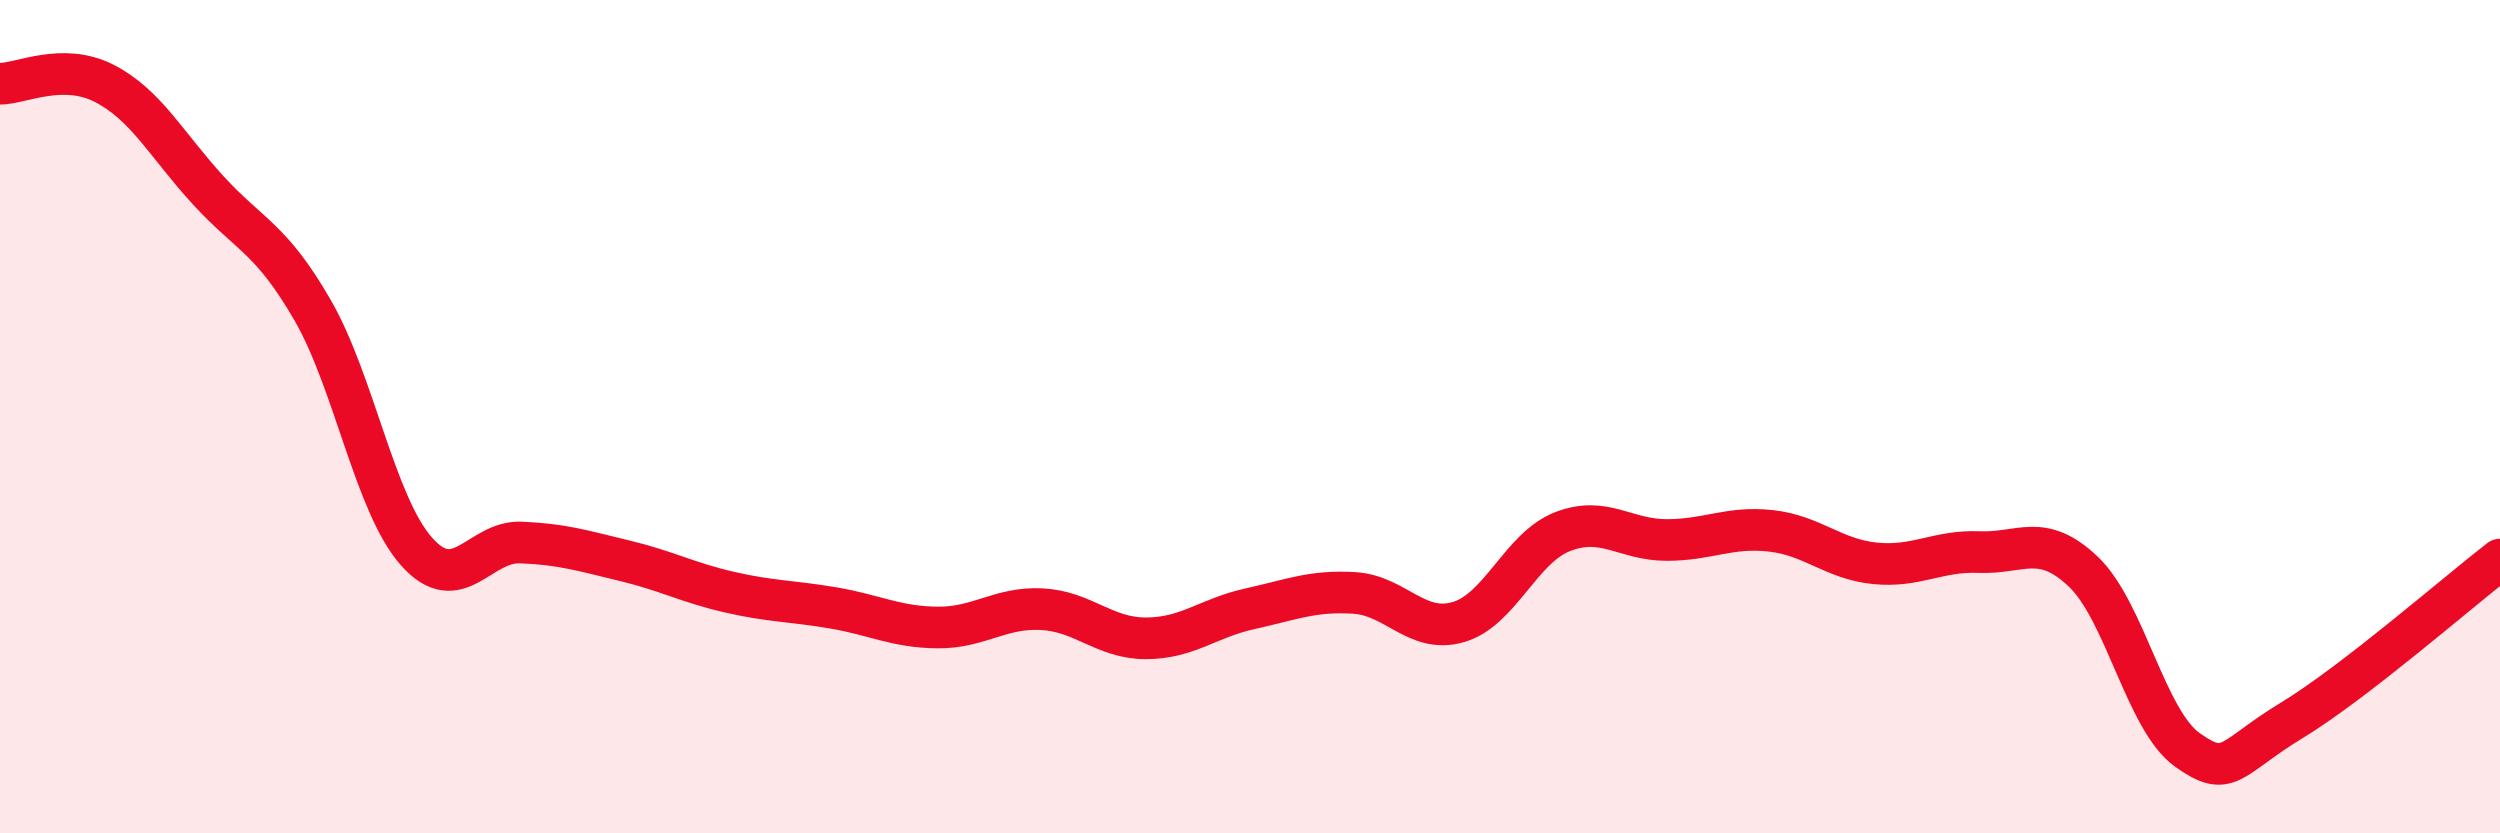
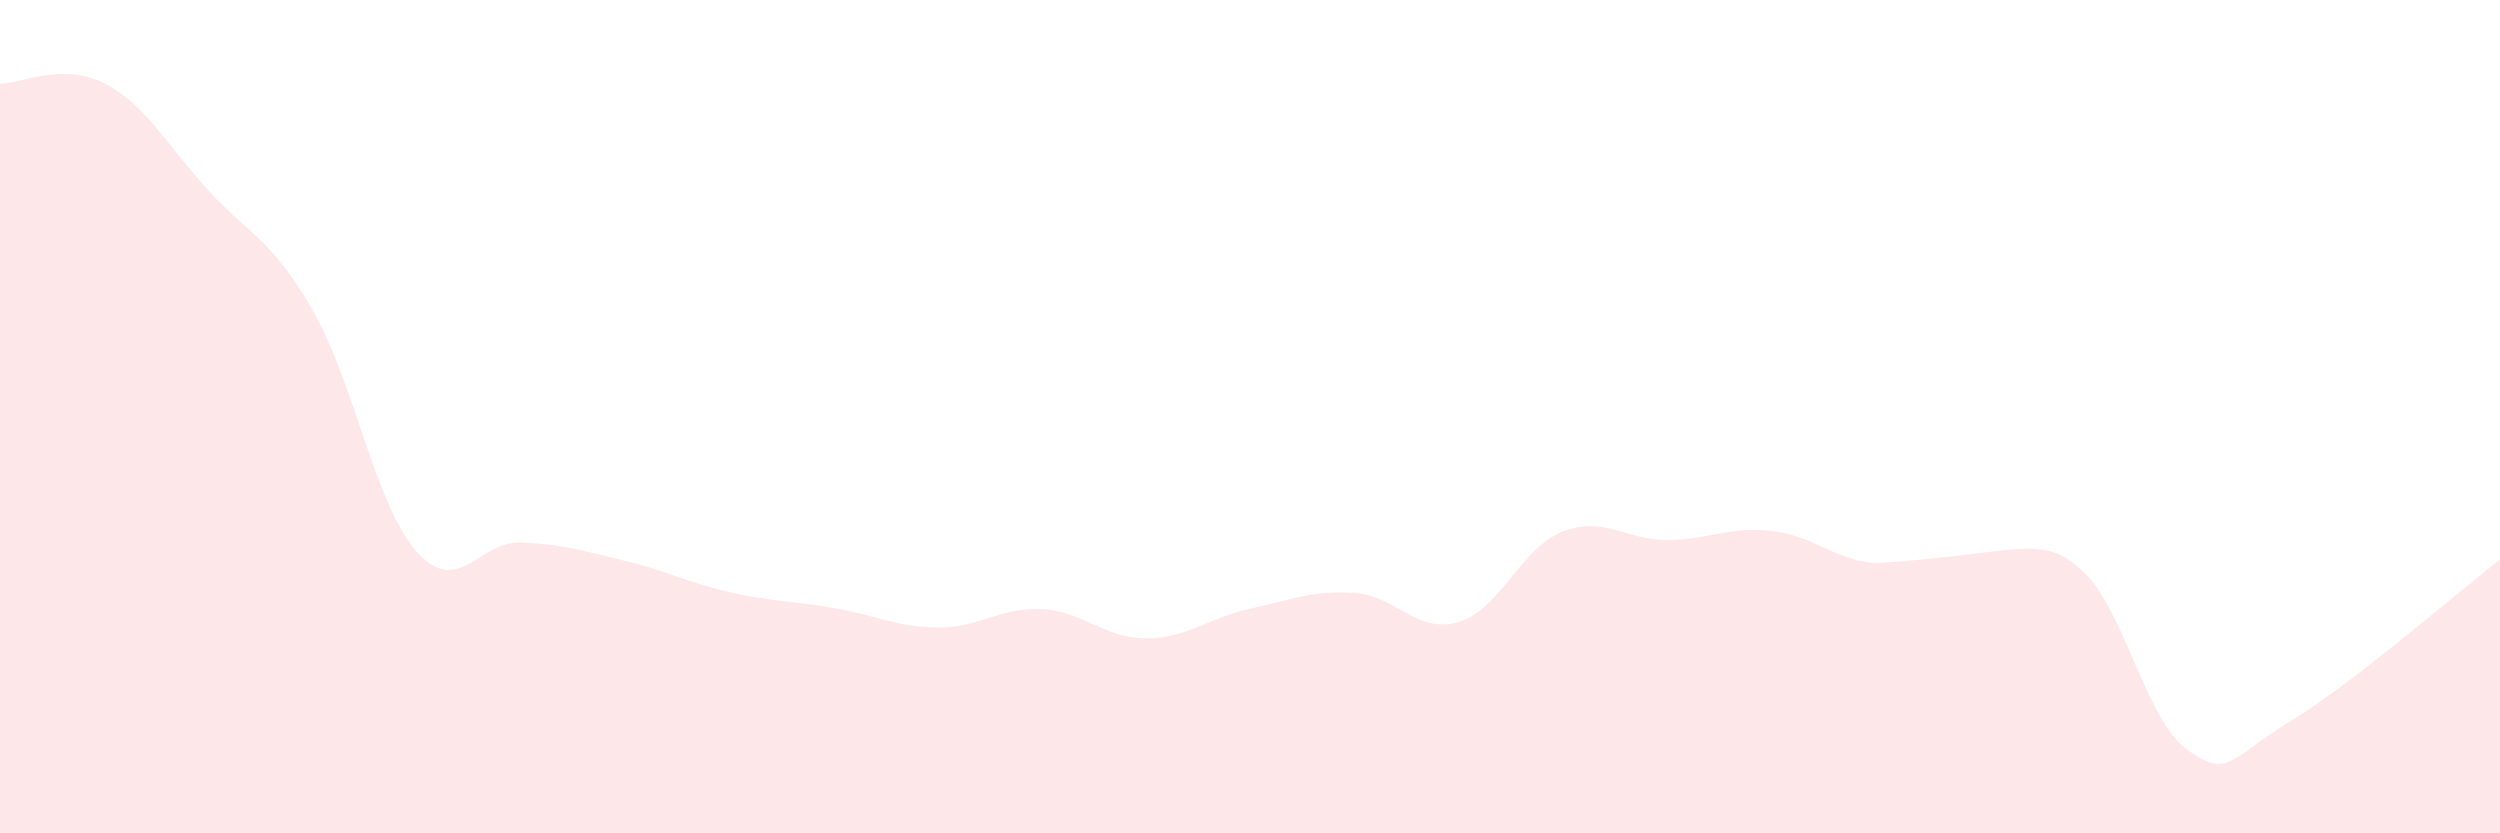
<svg xmlns="http://www.w3.org/2000/svg" width="60" height="20" viewBox="0 0 60 20">
-   <path d="M 0,2.01 C 0.5,2.01 1.5,1.49 2.5,2 C 3.5,2.51 4,3.48 5,4.57 C 6,5.66 6.5,5.71 7.5,7.44 C 8.5,9.17 9,12.12 10,13.24 C 11,14.36 11.5,12.98 12.5,13.02 C 13.5,13.06 14,13.22 15,13.46 C 16,13.7 16.5,13.98 17.5,14.21 C 18.5,14.44 19,14.42 20,14.59 C 21,14.76 21.5,15.05 22.5,15.06 C 23.5,15.07 24,14.57 25,14.62 C 26,14.67 26.5,15.32 27.5,15.32 C 28.5,15.32 29,14.83 30,14.61 C 31,14.39 31.5,14.17 32.5,14.23 C 33.5,14.29 34,15.22 35,14.93 C 36,14.64 36.5,13.15 37.5,12.76 C 38.5,12.37 39,12.96 40,12.96 C 41,12.96 41.5,12.63 42.5,12.74 C 43.5,12.85 44,13.42 45,13.52 C 46,13.62 46.5,13.21 47.5,13.25 C 48.5,13.29 49,12.77 50,13.72 C 51,14.67 51.5,17.29 52.5,18 C 53.5,18.71 53.5,18.2 55,17.29 C 56.5,16.38 59,14.2 60,13.43L60 20L0 20Z" fill="#EB0A25" opacity="0.1" stroke-linecap="round" stroke-linejoin="round" />
-   <path d="M 0,2.01 C 0.5,2.01 1.5,1.49 2.5,2 C 3.5,2.51 4,3.48 5,4.57 C 6,5.66 6.5,5.71 7.5,7.44 C 8.5,9.17 9,12.12 10,13.24 C 11,14.36 11.5,12.98 12.5,13.02 C 13.5,13.06 14,13.22 15,13.46 C 16,13.7 16.5,13.98 17.5,14.21 C 18.5,14.44 19,14.42 20,14.59 C 21,14.76 21.5,15.05 22.5,15.06 C 23.5,15.07 24,14.57 25,14.62 C 26,14.67 26.5,15.32 27.5,15.32 C 28.5,15.32 29,14.83 30,14.61 C 31,14.39 31.5,14.17 32.5,14.23 C 33.5,14.29 34,15.22 35,14.93 C 36,14.64 36.5,13.15 37.5,12.76 C 38.5,12.37 39,12.96 40,12.96 C 41,12.96 41.5,12.63 42.5,12.74 C 43.5,12.85 44,13.42 45,13.52 C 46,13.62 46.5,13.21 47.5,13.25 C 48.5,13.29 49,12.77 50,13.72 C 51,14.67 51.5,17.29 52.5,18 C 53.5,18.71 53.5,18.2 55,17.29 C 56.5,16.38 59,14.2 60,13.43" stroke="#EB0A25" stroke-width="1" fill="none" stroke-linecap="round" stroke-linejoin="round" />
+   <path d="M 0,2.01 C 0.5,2.01 1.5,1.49 2.5,2 C 3.5,2.51 4,3.48 5,4.57 C 6,5.66 6.5,5.71 7.5,7.44 C 8.5,9.17 9,12.12 10,13.24 C 11,14.36 11.5,12.98 12.5,13.02 C 13.5,13.06 14,13.22 15,13.46 C 16,13.7 16.5,13.98 17.5,14.21 C 18.5,14.44 19,14.42 20,14.59 C 21,14.76 21.5,15.05 22.5,15.06 C 23.5,15.07 24,14.57 25,14.62 C 26,14.67 26.5,15.32 27.5,15.32 C 28.5,15.32 29,14.83 30,14.61 C 31,14.39 31.5,14.17 32.5,14.23 C 33.5,14.29 34,15.22 35,14.93 C 36,14.64 36.5,13.15 37.5,12.76 C 38.5,12.37 39,12.96 40,12.96 C 41,12.96 41.5,12.63 42.5,12.74 C 43.5,12.85 44,13.42 45,13.52 C 48.5,13.29 49,12.77 50,13.72 C 51,14.67 51.5,17.29 52.5,18 C 53.5,18.71 53.5,18.2 55,17.29 C 56.5,16.38 59,14.2 60,13.43L60 20L0 20Z" fill="#EB0A25" opacity="0.1" stroke-linecap="round" stroke-linejoin="round" />
</svg>